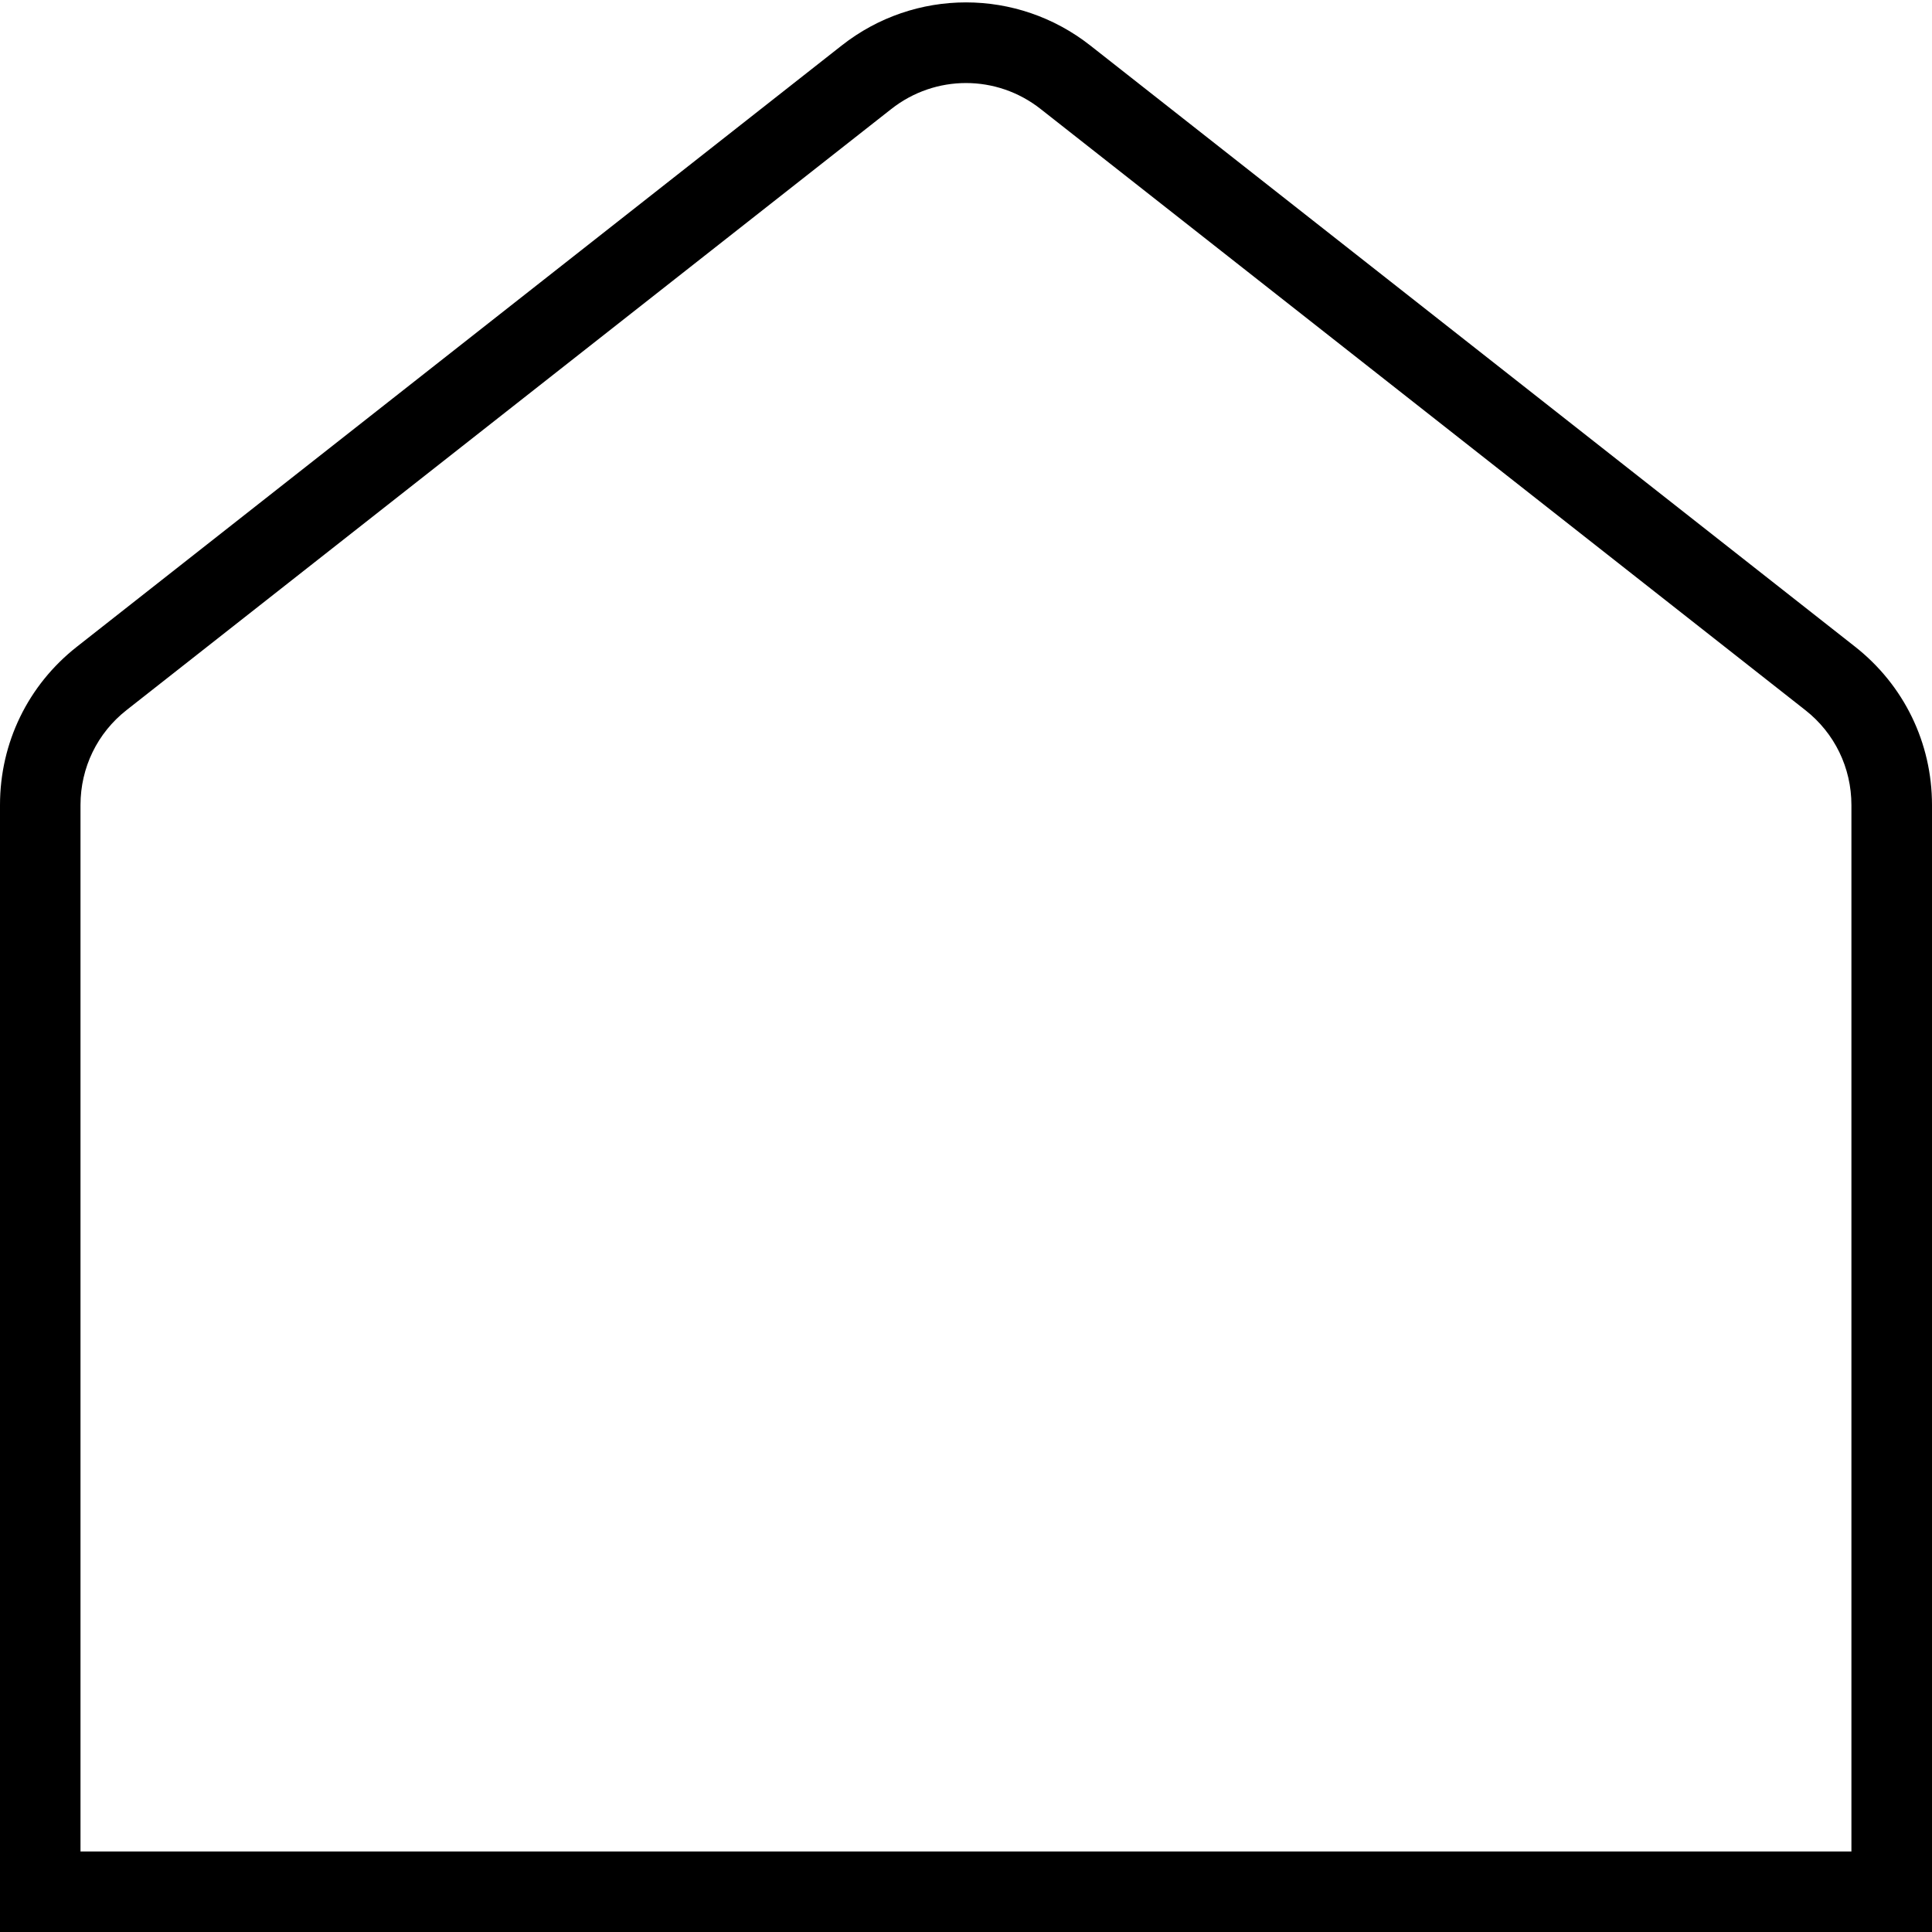
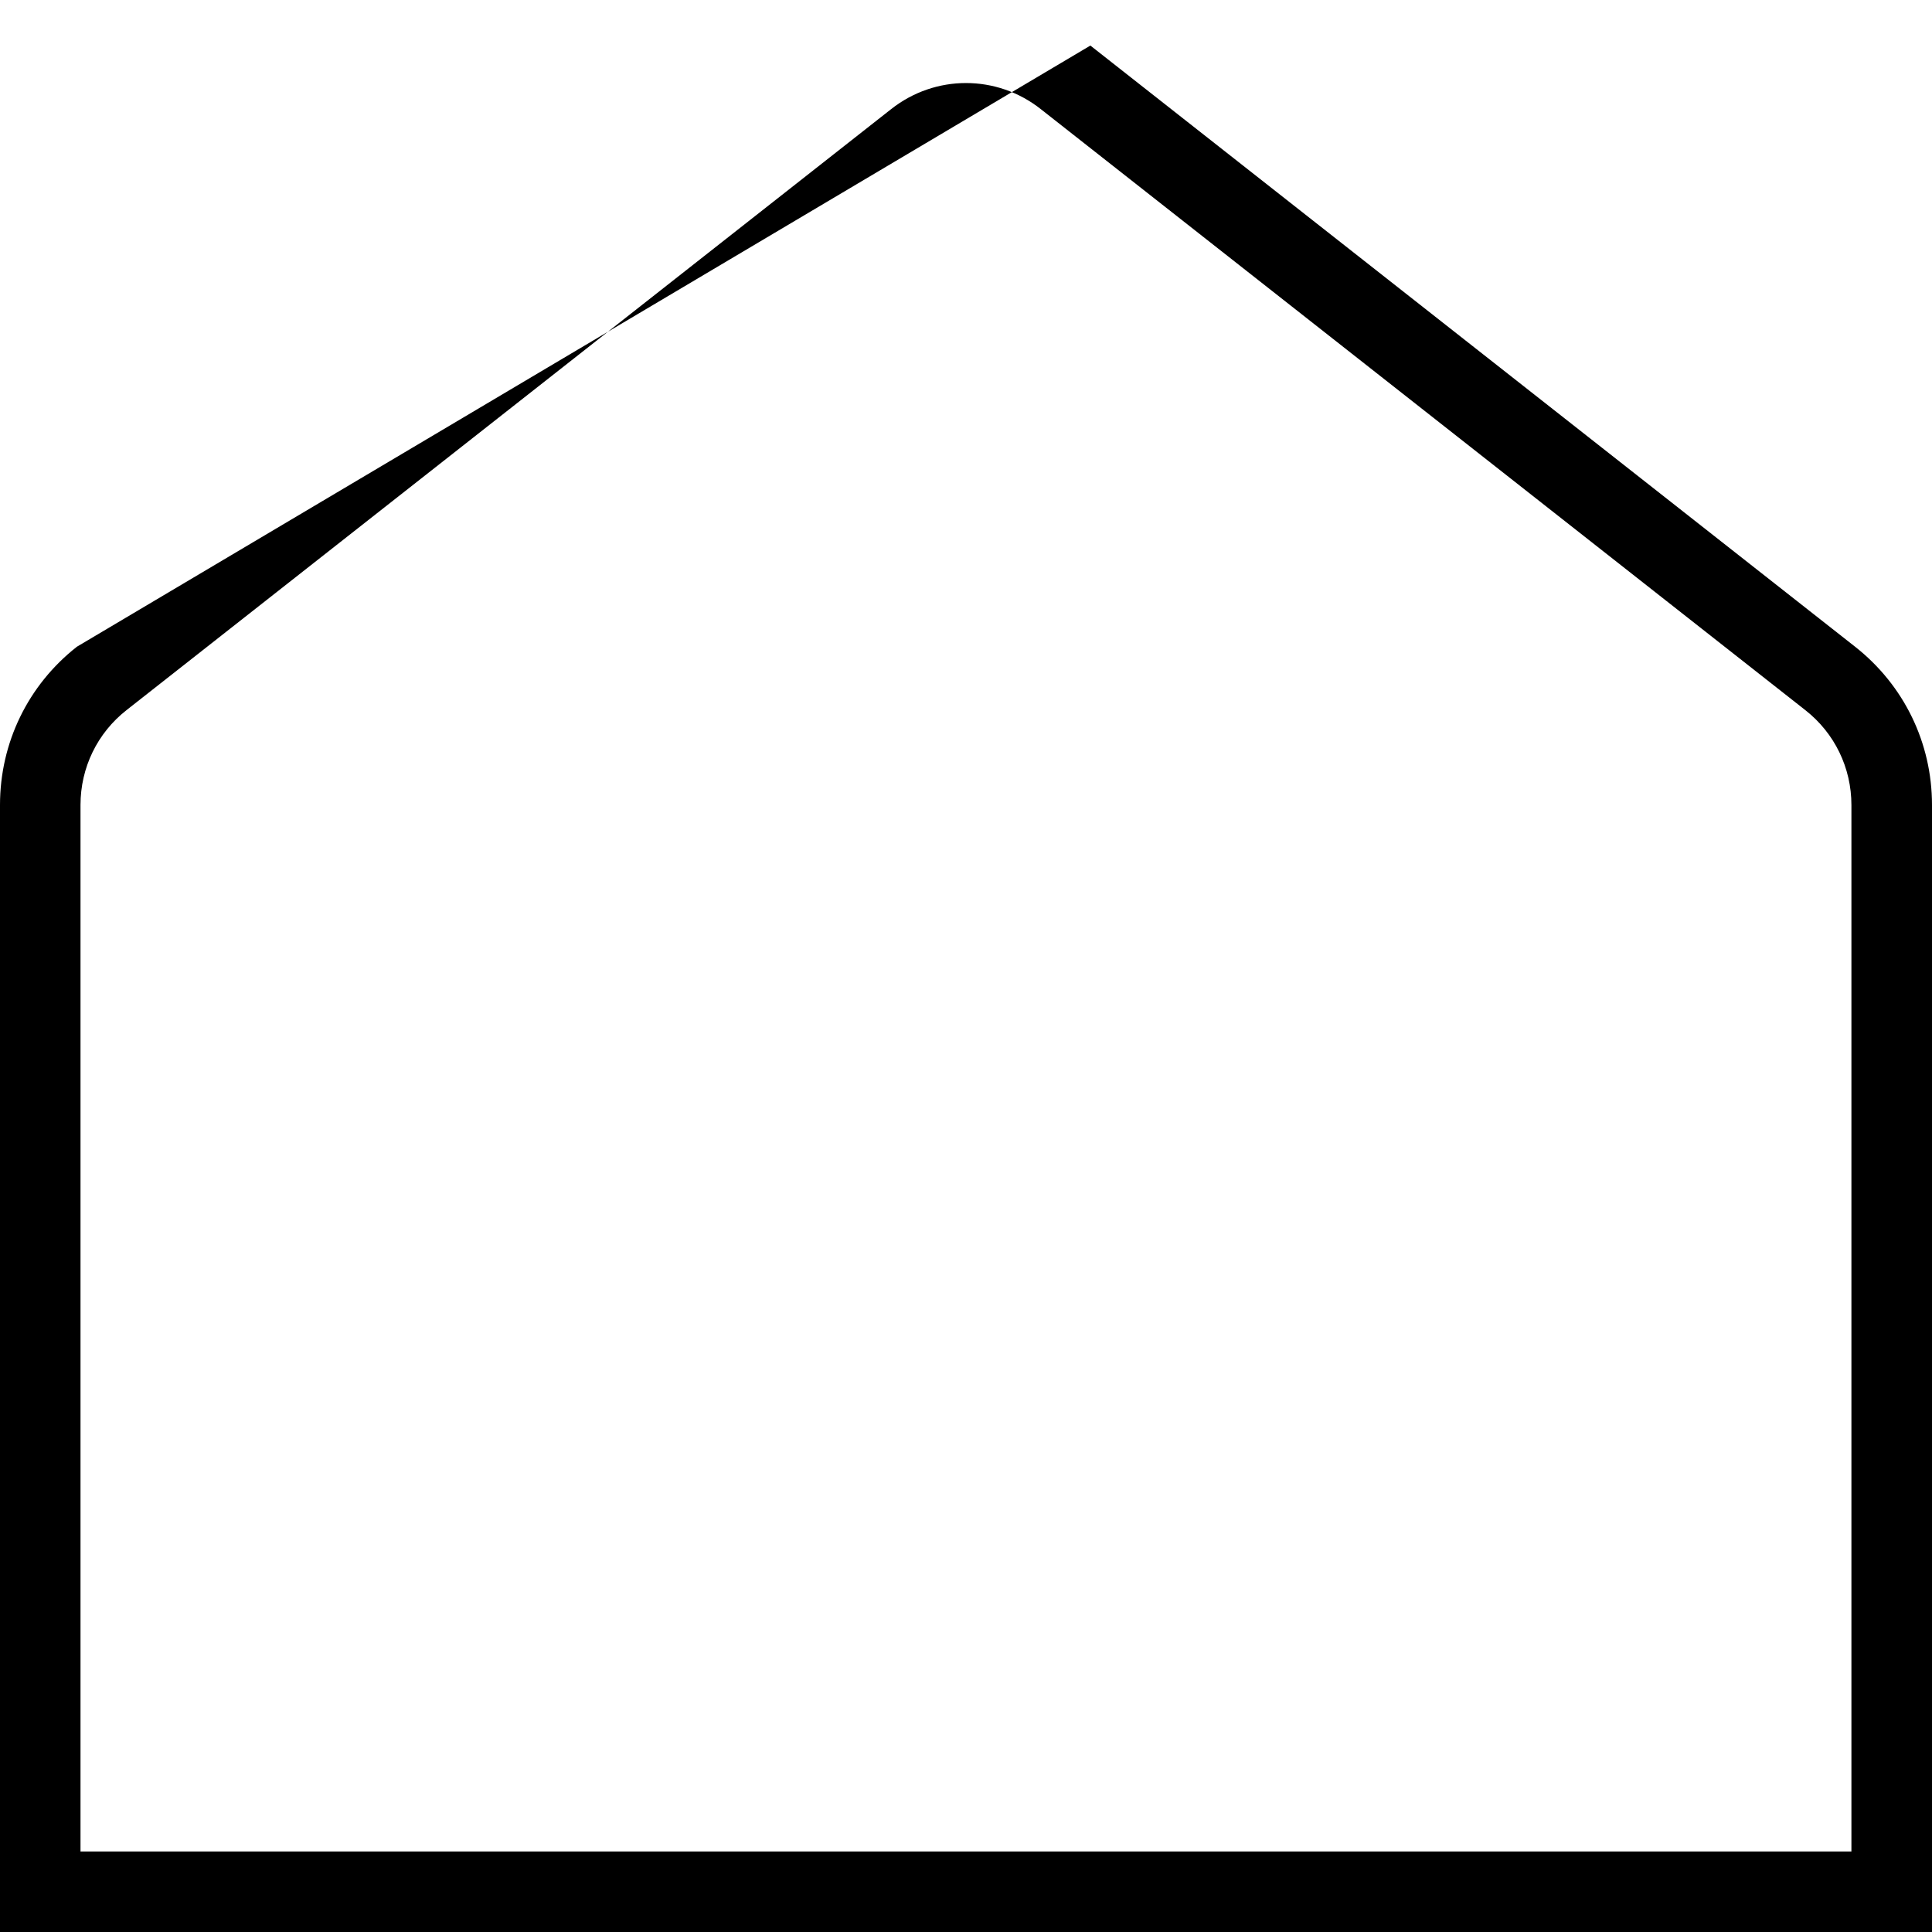
<svg xmlns="http://www.w3.org/2000/svg" id="Layer_1" data-name="Layer 1" viewBox="0 0 24 24" width="512" height="512">
-   <path d="M23.045,8.034L13.545,.566c-.908-.715-2.182-.715-3.09,0L.955,8.034c-.607,.477-.955,1.193-.955,1.966v14H24V10c0-.772-.348-1.488-.955-1.966Zm-.045,14.966H1V10c0-.464,.209-.894,.572-1.179L11.072,1.354c.547-.43,1.309-.43,1.855,0l9.5,7.468c.363,.285,.572,.715,.572,1.179v13Z" />
+   <path d="M23.045,8.034L13.545,.566L.955,8.034c-.607,.477-.955,1.193-.955,1.966v14H24V10c0-.772-.348-1.488-.955-1.966Zm-.045,14.966H1V10c0-.464,.209-.894,.572-1.179L11.072,1.354c.547-.43,1.309-.43,1.855,0l9.5,7.468c.363,.285,.572,.715,.572,1.179v13Z" />
</svg>